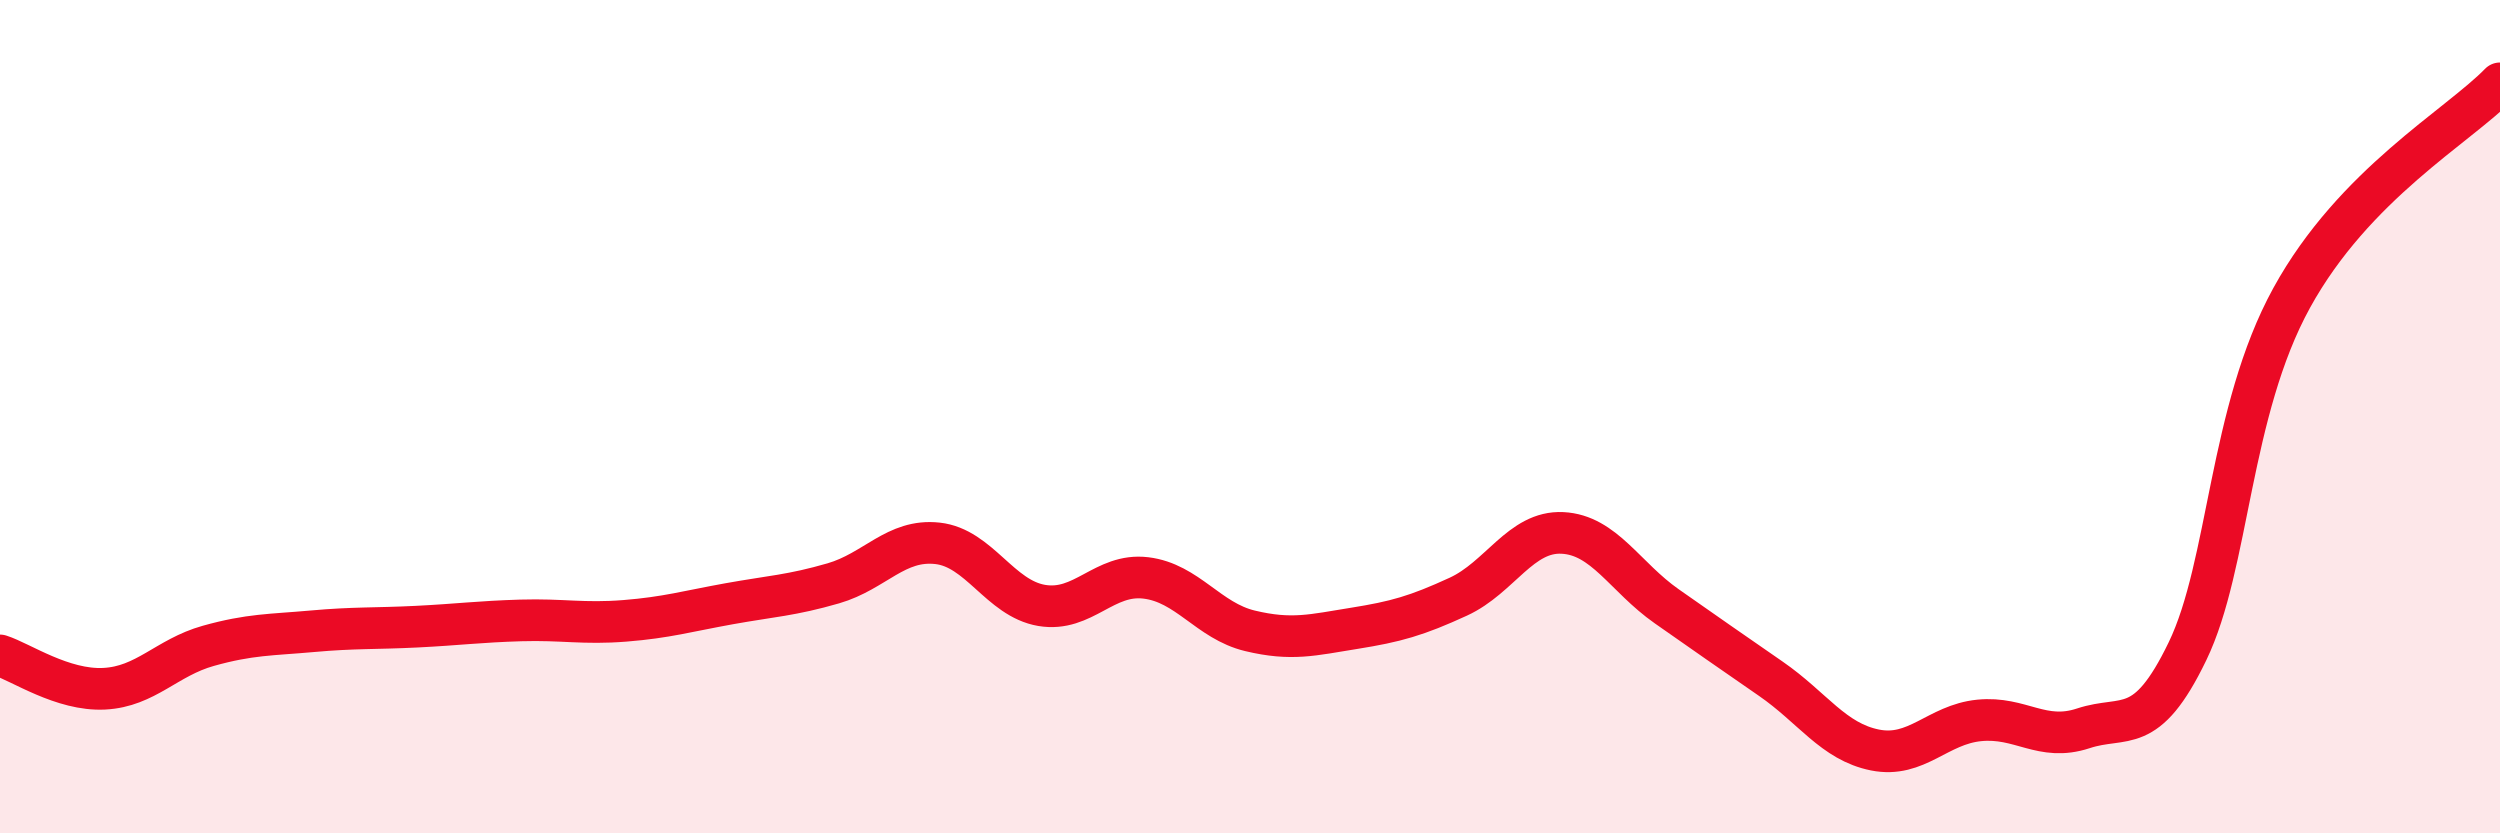
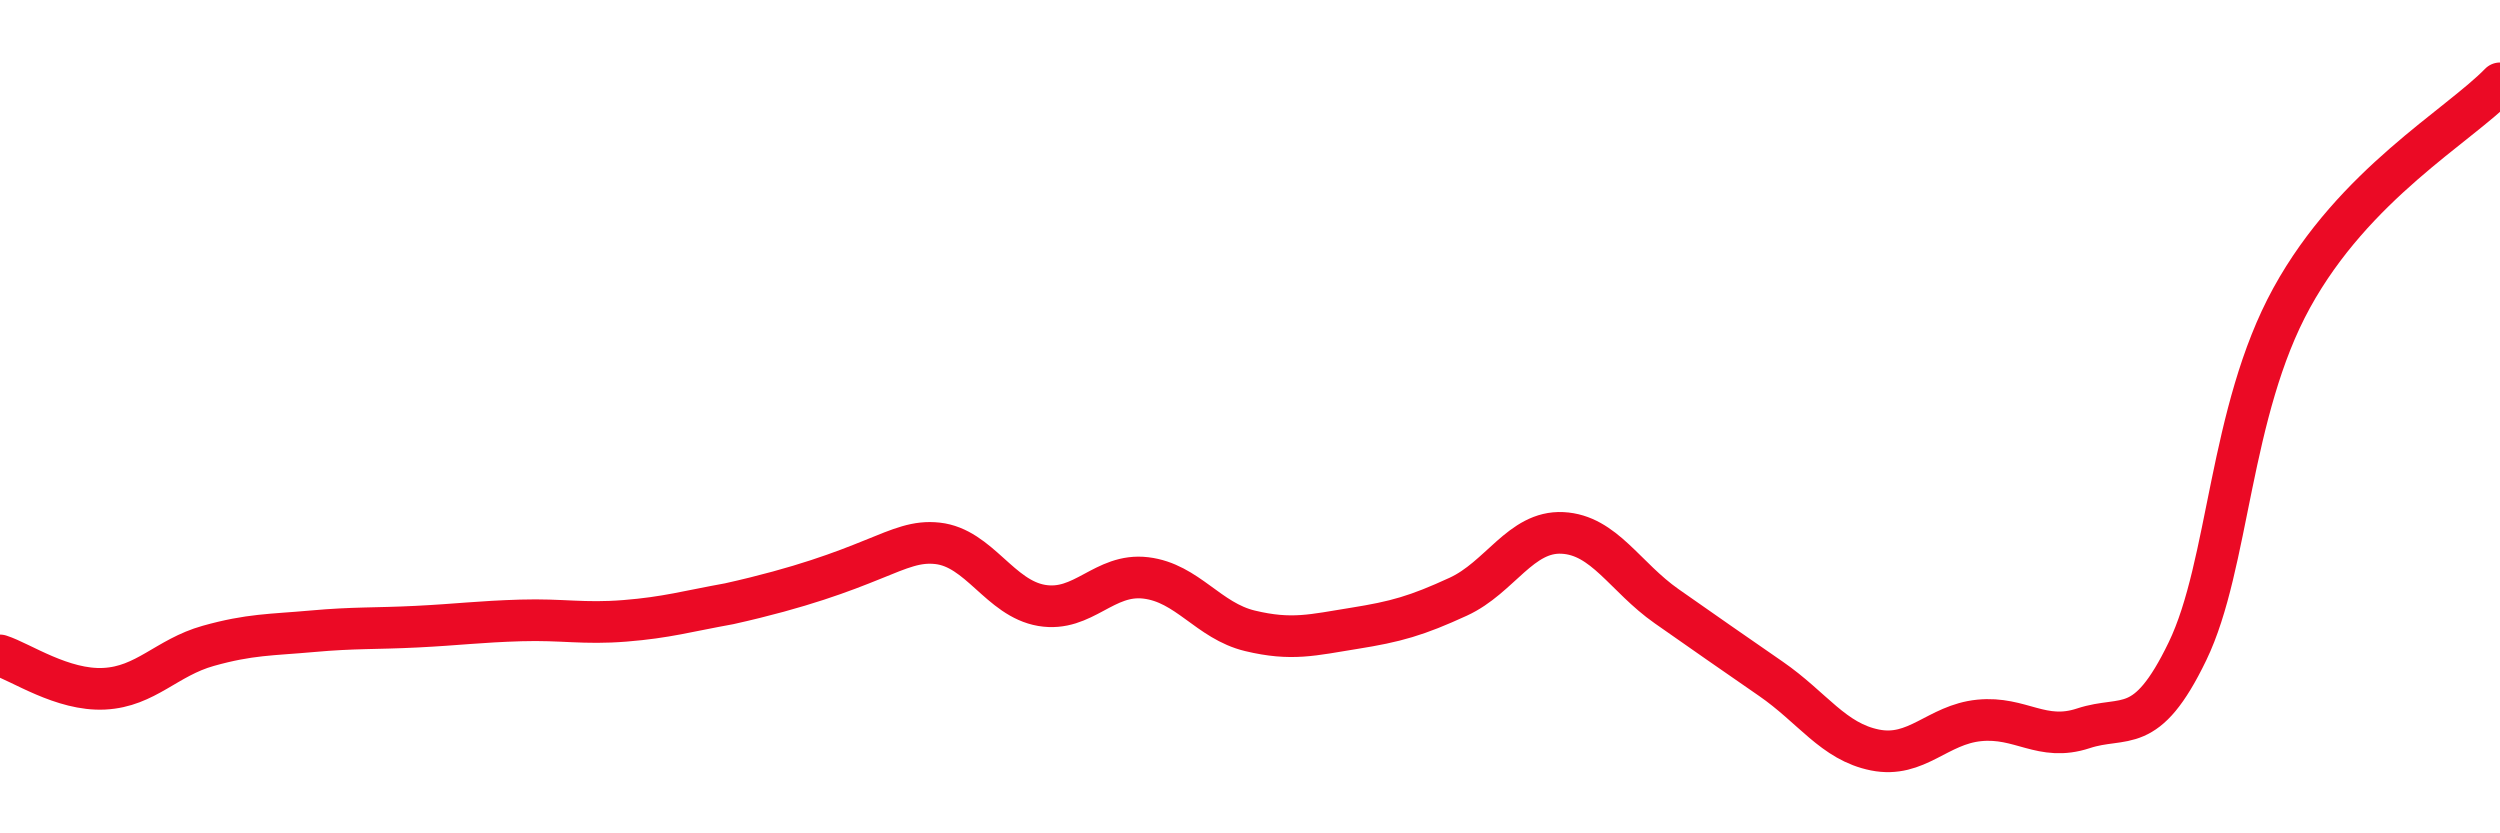
<svg xmlns="http://www.w3.org/2000/svg" width="60" height="20" viewBox="0 0 60 20">
-   <path d="M 0,15.73 C 0.5,15.89 1.5,16.58 2.5,16.53 C 3.5,16.48 4,15.78 5,15.5 C 6,15.22 6.5,15.24 7.5,15.15 C 8.5,15.06 9,15.09 10,15.04 C 11,14.99 11.5,14.92 12.5,14.89 C 13.5,14.86 14,14.98 15,14.9 C 16,14.82 16.5,14.67 17.5,14.49 C 18.5,14.31 19,14.29 20,14 C 21,13.71 21.5,12.93 22.5,13.04 C 23.5,13.15 24,14.36 25,14.53 C 26,14.7 26.5,13.75 27.5,13.87 C 28.5,13.99 29,14.9 30,15.14 C 31,15.38 31.5,15.24 32.5,15.08 C 33.5,14.92 34,14.78 35,14.32 C 36,13.86 36.5,12.74 37.5,12.79 C 38.5,12.84 39,13.85 40,14.55 C 41,15.25 41.5,15.6 42.5,16.29 C 43.5,16.98 44,17.8 45,18 C 46,18.2 46.5,17.39 47.5,17.29 C 48.5,17.19 49,17.81 50,17.48 C 51,17.15 51.5,17.7 52.5,15.63 C 53.5,13.56 53.5,9.88 55,7.15 C 56.5,4.42 59,3.03 60,2L60 20L0 20Z" fill="#EB0A25" opacity="0.1" stroke-linecap="round" stroke-linejoin="round" />
-   <path d="M 0,15.73 C 0.5,15.89 1.5,16.58 2.5,16.53 C 3.5,16.48 4,15.78 5,15.5 C 6,15.22 6.5,15.24 7.5,15.15 C 8.5,15.06 9,15.09 10,15.04 C 11,14.99 11.5,14.92 12.5,14.89 C 13.5,14.86 14,14.98 15,14.9 C 16,14.82 16.5,14.67 17.5,14.49 C 18.5,14.31 19,14.29 20,14 C 21,13.71 21.5,12.93 22.5,13.04 C 23.5,13.15 24,14.36 25,14.53 C 26,14.7 26.5,13.75 27.5,13.87 C 28.5,13.99 29,14.9 30,15.14 C 31,15.38 31.5,15.24 32.5,15.08 C 33.5,14.92 34,14.78 35,14.32 C 36,13.86 36.5,12.74 37.5,12.79 C 38.5,12.84 39,13.85 40,14.55 C 41,15.25 41.5,15.6 42.5,16.29 C 43.5,16.98 44,17.8 45,18 C 46,18.2 46.5,17.39 47.5,17.29 C 48.5,17.19 49,17.81 50,17.48 C 51,17.15 51.5,17.7 52.5,15.63 C 53.5,13.56 53.5,9.88 55,7.15 C 56.5,4.42 59,3.03 60,2" stroke="#EB0A25" stroke-width="1" fill="none" stroke-linecap="round" stroke-linejoin="round" />
+   <path d="M 0,15.73 C 0.5,15.89 1.5,16.58 2.5,16.53 C 3.5,16.48 4,15.78 5,15.5 C 6,15.22 6.5,15.24 7.5,15.15 C 8.5,15.06 9,15.09 10,15.04 C 11,14.99 11.5,14.92 12.5,14.89 C 13.5,14.86 14,14.98 15,14.9 C 16,14.82 16.5,14.67 17.5,14.49 C 21,13.71 21.5,12.93 22.5,13.04 C 23.5,13.15 24,14.36 25,14.53 C 26,14.7 26.5,13.75 27.5,13.87 C 28.5,13.99 29,14.9 30,15.14 C 31,15.38 31.5,15.24 32.5,15.08 C 33.5,14.92 34,14.78 35,14.32 C 36,13.86 36.5,12.74 37.5,12.79 C 38.5,12.84 39,13.85 40,14.55 C 41,15.25 41.5,15.6 42.5,16.29 C 43.5,16.98 44,17.8 45,18 C 46,18.2 46.5,17.39 47.5,17.29 C 48.5,17.19 49,17.81 50,17.48 C 51,17.15 51.5,17.7 52.5,15.63 C 53.5,13.56 53.5,9.88 55,7.15 C 56.5,4.42 59,3.03 60,2" stroke="#EB0A25" stroke-width="1" fill="none" stroke-linecap="round" stroke-linejoin="round" />
</svg>